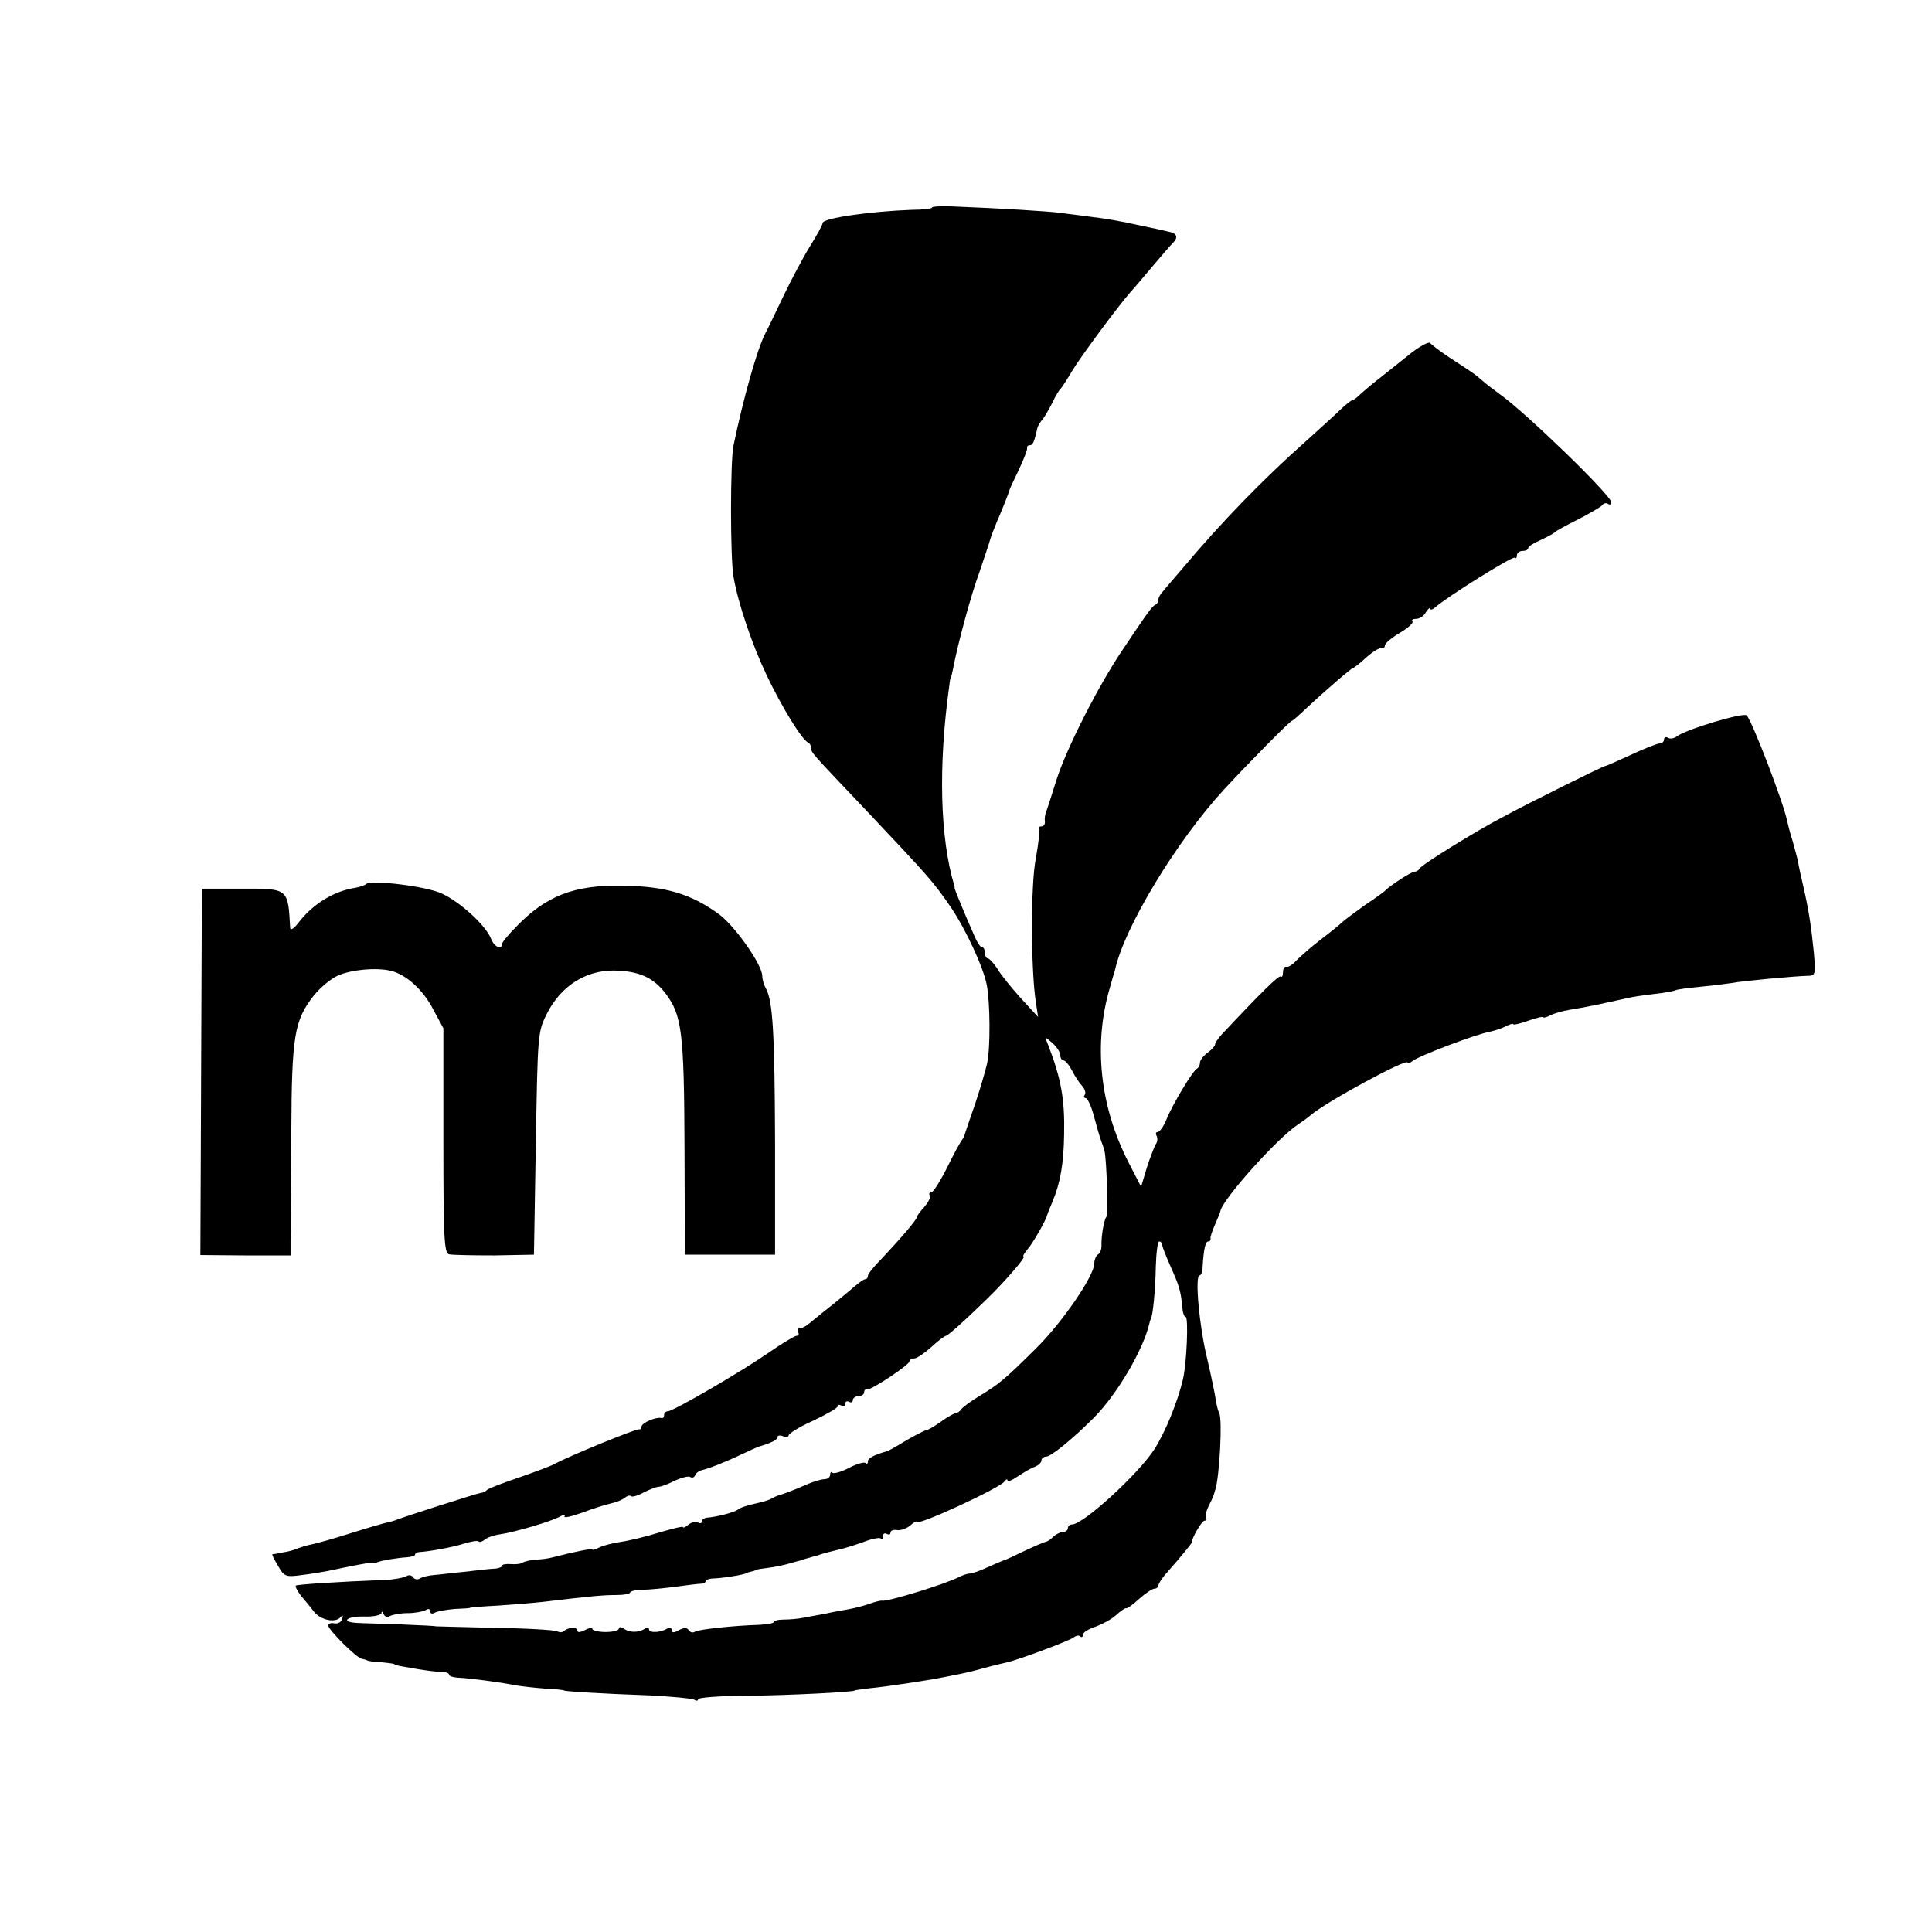
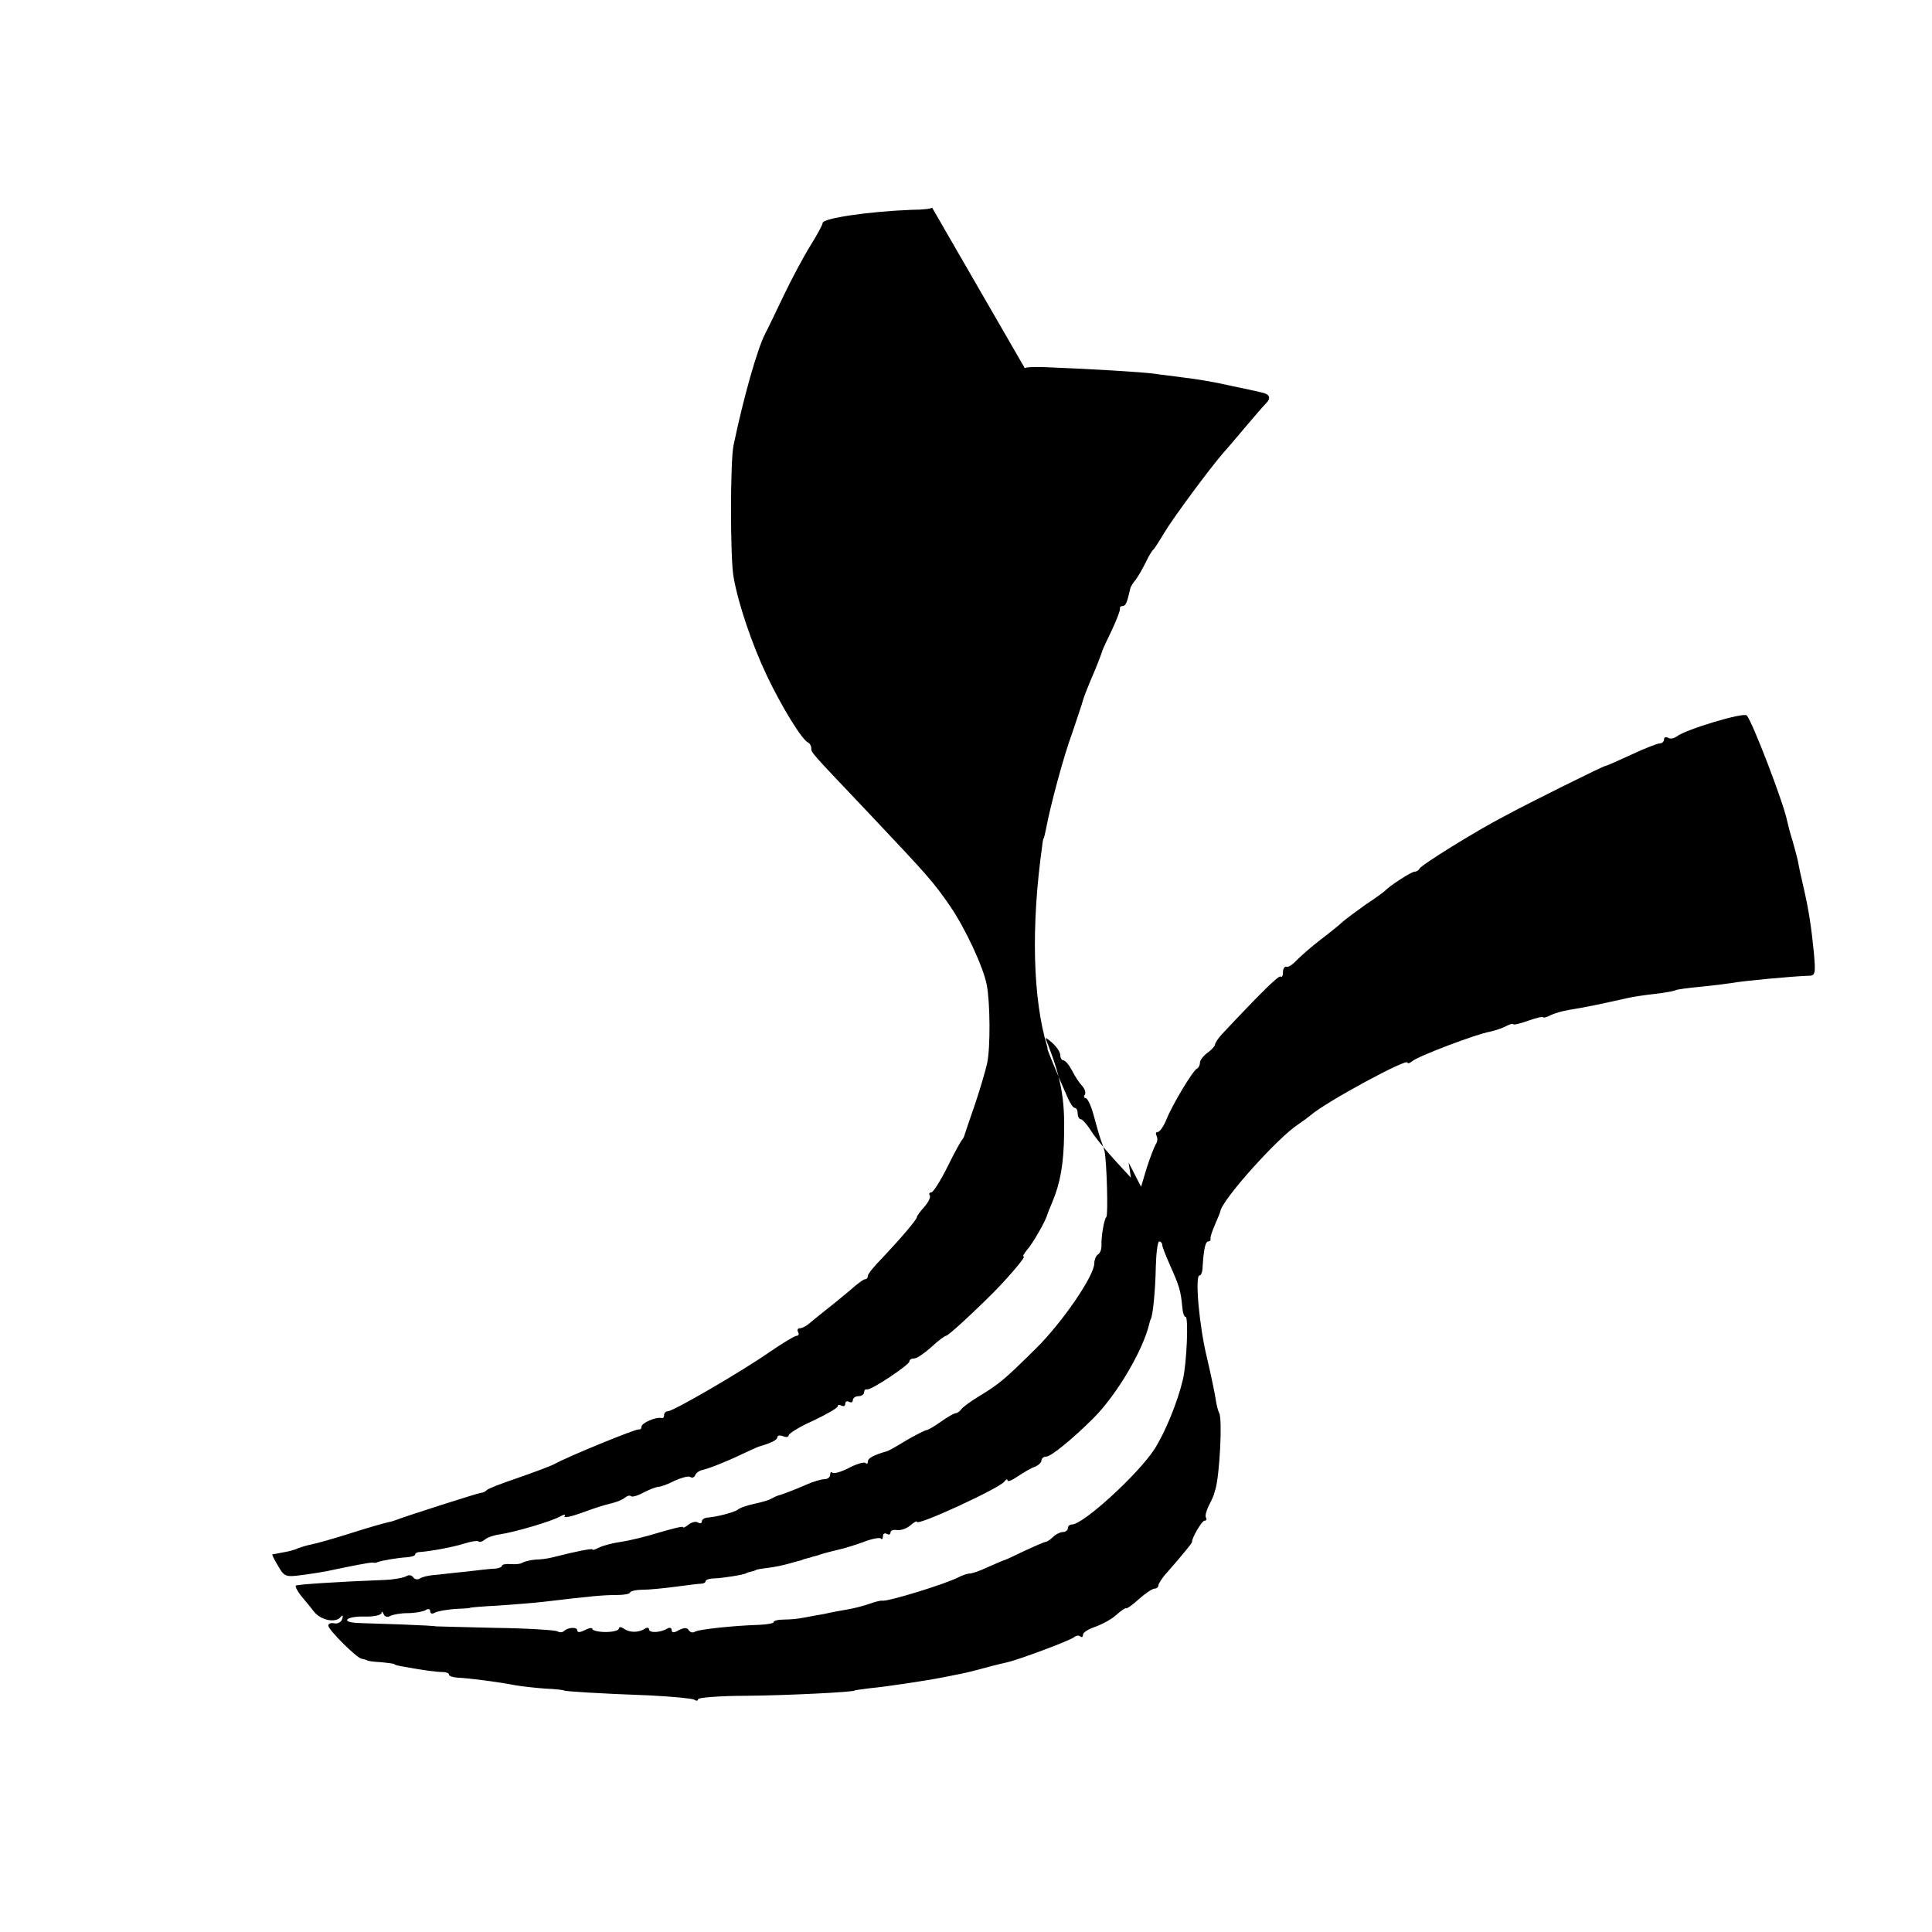
<svg xmlns="http://www.w3.org/2000/svg" version="1.0" width="512pt" height="512pt" viewBox="0 0 512 512" preserveAspectRatio="xMidYMid meet">
  <g transform="translate(0,512) scale(0.1,-0.1)" fill="#000000" stroke="none">
-     <path d="M2470 4570 c0 -3 -24 -6 -53 -6 -110 -4 -237 -22 -237 -35 0 -5 -15 -32 -33 -61 -18 -29 -50 -89 -71 -133 -21 -44 -42 -88 -48 -99 -21 -40 -58 -171 -84 -296 -9 -41 -9 -300 0 -349 12 -70 49 -179 88 -261 40 -84 94 -172 110 -178 4 -2 8 -9 8 -14 0 -13 -5 -7 143 -163 169 -179 179 -190 226 -258 40 -59 87 -160 96 -207 9 -46 10 -166 1 -208 -4 -18 -18 -66 -31 -105 -14 -40 -26 -76 -28 -82 -1 -5 -4 -12 -7 -15 -3 -3 -21 -35 -39 -72 -19 -38 -38 -68 -43 -68 -5 0 -7 -4 -4 -8 3 -5 -4 -18 -14 -30 -11 -12 -20 -24 -20 -27 0 -7 -44 -58 -92 -109 -21 -21 -38 -42 -38 -47 0 -5 -3 -9 -7 -9 -5 0 -23 -14 -41 -30 -19 -16 -47 -39 -64 -52 -16 -13 -36 -29 -43 -35 -8 -7 -19 -13 -25 -13 -6 0 -8 -4 -5 -10 3 -5 2 -10 -4 -10 -5 0 -38 -20 -73 -44 -73 -51 -254 -156 -268 -156 -6 0 -10 -5 -10 -10 0 -6 -3 -9 -7 -8 -14 4 -53 -13 -53 -23 0 -5 -3 -8 -7 -7 -7 2 -186 -71 -224 -92 -9 -5 -52 -21 -95 -36 -44 -15 -81 -29 -84 -33 -3 -3 -9 -7 -15 -7 -12 -2 -203 -63 -225 -72 -8 -3 -19 -6 -25 -7 -5 -1 -48 -13 -95 -28 -47 -15 -94 -28 -105 -30 -11 -2 -27 -7 -35 -10 -8 -4 -26 -9 -40 -11 -14 -3 -26 -5 -28 -5 -2 -1 5 -14 15 -31 16 -28 20 -30 63 -24 25 3 54 8 65 10 66 14 117 24 123 23 4 -1 9 -1 12 1 13 5 57 12 78 13 12 1 22 4 22 7 0 4 6 7 13 7 27 2 84 12 116 22 19 6 37 9 39 6 3 -3 11 0 17 5 7 6 25 12 41 14 39 6 135 34 158 47 11 6 16 7 12 1 -3 -6 18 -1 46 9 29 11 64 22 78 25 13 3 29 9 36 15 6 5 13 7 16 4 3 -3 18 1 34 10 16 8 34 15 40 15 6 0 25 7 42 16 18 8 36 13 41 10 5 -4 11 -1 13 4 2 6 10 12 18 14 18 4 62 21 110 44 19 9 37 17 40 18 34 10 50 18 50 25 0 5 7 6 15 3 8 -4 15 -2 15 2 0 5 29 23 65 39 36 17 65 34 65 38 0 5 5 5 10 2 6 -3 10 -1 10 5 0 6 5 8 10 5 6 -3 10 -1 10 4 0 6 7 11 15 11 8 0 15 5 15 10 0 6 3 9 8 8 10 -3 112 65 112 74 0 5 6 8 13 8 7 0 27 14 45 30 18 17 36 30 39 30 6 0 71 60 127 116 44 45 85 94 79 94 -4 0 1 8 9 18 14 15 50 78 53 92 1 3 7 19 14 35 21 50 30 101 31 180 2 91 -8 147 -42 235 -10 24 -10 24 11 6 12 -11 21 -25 21 -33 0 -7 4 -13 8 -13 5 0 15 -12 23 -27 8 -16 20 -34 27 -41 7 -8 10 -18 7 -23 -4 -5 -2 -9 2 -9 5 0 15 -21 22 -48 7 -26 15 -54 18 -62 3 -8 8 -22 10 -30 6 -26 10 -170 5 -175 -6 -6 -14 -51 -13 -77 0 -10 -4 -20 -10 -23 -5 -4 -9 -14 -9 -23 0 -33 -85 -157 -155 -226 -83 -82 -96 -93 -150 -126 -22 -13 -43 -29 -47 -34 -4 -6 -11 -11 -15 -11 -4 0 -22 -10 -40 -23 -17 -12 -34 -22 -38 -22 -3 0 -27 -12 -53 -27 -26 -16 -49 -29 -52 -29 -34 -10 -50 -18 -50 -27 0 -6 -3 -8 -6 -4 -4 3 -23 -2 -44 -13 -21 -11 -40 -16 -44 -13 -3 4 -6 1 -6 -5 0 -7 -7 -12 -15 -12 -8 0 -29 -6 -47 -14 -34 -15 -69 -28 -78 -30 -3 -1 -9 -4 -15 -7 -5 -4 -26 -10 -45 -14 -19 -4 -40 -11 -45 -16 -10 -7 -55 -19 -82 -21 -7 -1 -13 -5 -13 -10 0 -5 -5 -6 -10 -3 -6 4 -17 1 -25 -5 -8 -7 -15 -10 -15 -7 0 3 -28 -4 -62 -14 -35 -11 -81 -22 -102 -25 -22 -3 -48 -10 -58 -15 -10 -5 -18 -8 -18 -5 0 3 -43 -5 -105 -21 -11 -3 -31 -6 -45 -6 -14 -1 -29 -5 -35 -8 -5 -4 -20 -5 -32 -4 -13 1 -23 -1 -23 -5 0 -3 -8 -6 -17 -7 -10 0 -45 -4 -78 -8 -33 -3 -71 -8 -85 -9 -14 -1 -31 -5 -37 -9 -6 -4 -14 -3 -18 3 -4 6 -12 7 -18 3 -7 -4 -32 -9 -57 -10 -130 -5 -232 -12 -236 -15 -2 -3 4 -14 13 -26 10 -12 26 -31 35 -43 18 -23 58 -31 71 -14 5 6 7 4 4 -5 -2 -8 -11 -14 -21 -12 -9 2 -16 -1 -16 -6 0 -11 76 -87 89 -88 6 -1 12 -3 14 -4 1 -2 18 -4 37 -5 19 -2 35 -4 35 -5 0 -2 9 -4 20 -6 60 -11 92 -15 108 -15 9 0 17 -3 17 -7 0 -4 10 -7 23 -8 28 -1 113 -12 152 -20 17 -3 53 -7 80 -9 28 -1 50 -4 50 -5 0 -2 88 -8 227 -13 58 -3 111 -8 117 -11 6 -4 11 -4 11 1 0 4 57 9 128 9 112 1 287 10 287 14 0 1 18 3 40 6 44 4 155 21 195 29 14 3 34 7 45 9 11 2 40 9 65 16 25 7 52 13 60 15 28 6 165 57 176 66 6 5 14 6 17 2 4 -3 7 -1 7 5 0 6 15 15 33 21 19 7 43 20 55 31 12 11 24 19 26 18 2 -2 18 9 35 25 17 15 35 27 41 27 5 0 10 4 10 9 0 4 10 20 23 34 39 44 66 78 66 80 -2 9 26 57 33 57 5 0 7 4 4 8 -3 5 1 19 8 33 7 13 13 27 14 32 1 4 2 8 3 10 11 37 19 187 10 202 -3 6 -7 21 -9 35 -2 14 -12 63 -23 110 -21 85 -33 220 -20 220 4 0 8 10 8 23 3 45 7 67 15 67 4 0 7 3 6 8 -1 4 5 21 12 37 7 17 14 32 14 35 5 31 152 195 206 230 12 8 28 20 34 25 37 33 256 152 256 139 0 -3 6 -2 13 4 15 13 170 72 206 78 13 3 32 9 43 15 10 5 18 7 18 5 0 -3 18 1 40 9 22 8 40 12 40 9 0 -2 8 0 18 5 9 5 33 12 52 15 50 8 85 16 153 31 12 3 45 8 72 11 28 3 53 8 56 10 4 2 33 6 65 9 33 3 70 8 84 10 31 6 167 18 199 19 22 0 23 2 18 61 -7 69 -13 111 -28 176 -6 26 -12 53 -13 60 -1 8 -8 34 -15 59 -8 25 -14 50 -15 55 -9 46 -92 263 -107 279 -8 9 -162 -37 -186 -56 -7 -5 -17 -7 -23 -3 -5 3 -10 1 -10 -4 0 -6 -5 -11 -11 -11 -6 0 -40 -13 -76 -30 -35 -16 -66 -30 -69 -30 -5 0 -201 -97 -269 -134 -75 -39 -220 -129 -223 -138 -2 -4 -8 -8 -13 -8 -9 0 -67 -38 -79 -51 -3 -3 -26 -20 -52 -37 -25 -18 -52 -38 -60 -45 -7 -7 -33 -28 -58 -47 -25 -19 -53 -44 -64 -55 -10 -11 -22 -19 -27 -17 -5 1 -9 -5 -9 -15 0 -9 -3 -14 -6 -11 -4 5 -50 -40 -156 -153 -10 -11 -18 -23 -18 -27 0 -4 -9 -14 -20 -22 -11 -8 -20 -20 -20 -26 0 -7 -4 -14 -8 -16 -10 -4 -65 -95 -81 -135 -7 -18 -18 -33 -23 -33 -5 0 -6 -4 -3 -10 3 -5 3 -16 -2 -22 -4 -7 -15 -35 -24 -63 l-15 -50 -33 64 c-77 150 -94 316 -49 466 6 22 12 42 13 45 24 111 162 340 289 478 58 63 175 182 180 182 2 0 19 15 38 33 49 46 120 107 124 107 2 0 18 12 35 28 17 15 35 26 40 24 5 -1 9 2 9 7 0 6 18 21 40 34 22 13 37 27 33 30 -3 4 1 7 10 7 9 0 21 8 26 18 6 9 11 13 11 9 0 -4 6 -3 13 3 31 28 206 137 211 132 3 -3 6 0 6 6 0 7 7 12 15 12 8 0 15 3 15 8 0 4 15 13 33 21 17 8 34 17 37 20 3 4 31 19 63 35 31 16 60 33 63 37 3 5 10 7 15 4 5 -4 9 -2 9 4 0 18 -227 238 -295 286 -15 11 -36 27 -45 35 -9 8 -24 20 -32 25 -8 6 -35 23 -59 39 -24 16 -46 33 -49 37 -3 4 -24 -7 -47 -24 -22 -18 -58 -46 -79 -63 -21 -16 -46 -37 -56 -46 -10 -10 -20 -18 -23 -18 -3 0 -16 -10 -29 -22 -13 -13 -56 -52 -96 -88 -113 -100 -227 -218 -325 -335 -22 -26 -46 -53 -52 -61 -7 -7 -13 -17 -13 -22 0 -6 -3 -12 -7 -14 -9 -3 -21 -20 -90 -123 -63 -94 -146 -257 -173 -341 -12 -38 -24 -76 -27 -84 -4 -8 -5 -21 -4 -27 1 -7 -3 -13 -9 -13 -6 0 -9 -3 -7 -7 3 -5 -1 -39 -8 -78 -14 -70 -13 -297 0 -380 l6 -40 -46 50 c-25 28 -53 62 -62 78 -10 15 -21 27 -25 27 -4 0 -8 7 -8 15 0 8 -3 15 -8 15 -4 0 -12 12 -19 28 -31 70 -52 123 -53 127 0 3 0 6 -1 8 -38 126 -43 318 -13 532 1 11 3 20 4 20 1 0 3 11 6 24 12 64 47 194 70 256 13 39 26 77 28 85 2 8 11 31 19 50 14 32 28 68 32 80 0 3 12 28 25 55 13 28 23 53 22 58 -1 4 2 7 7 7 8 0 12 9 20 45 1 6 8 17 15 25 6 8 18 29 26 45 8 17 17 32 21 35 3 3 16 23 29 45 24 40 121 171 156 211 11 12 37 43 59 69 22 26 46 54 54 62 14 14 10 25 -12 29 -7 2 -44 10 -83 18 -38 9 -92 18 -120 21 -27 4 -65 8 -84 11 -32 4 -157 12 -287 17 -29 1 -53 0 -53 -3z m610 -2749 c0 -5 10 -30 22 -57 23 -52 27 -64 31 -106 1 -16 5 -28 9 -28 8 0 3 -122 -7 -165 -14 -60 -47 -141 -76 -186 -42 -65 -188 -199 -218 -199 -6 0 -11 -4 -11 -10 0 -5 -6 -10 -13 -10 -7 0 -19 -6 -25 -12 -7 -7 -16 -13 -20 -14 -4 0 -29 -11 -57 -24 -27 -13 -52 -25 -55 -25 -3 -1 -22 -9 -42 -18 -21 -10 -42 -17 -48 -17 -6 0 -18 -4 -28 -9 -36 -19 -190 -66 -204 -63 -4 1 -19 -3 -33 -8 -14 -5 -40 -12 -58 -15 -18 -3 -45 -8 -62 -12 -16 -3 -41 -7 -55 -10 -14 -3 -37 -5 -52 -5 -16 0 -28 -3 -28 -7 0 -3 -17 -6 -38 -7 -68 -2 -160 -12 -170 -18 -6 -4 -13 -2 -17 4 -4 7 -12 7 -26 0 -13 -8 -19 -7 -19 0 0 6 -5 8 -12 4 -18 -11 -48 -12 -48 -2 0 5 -6 6 -12 1 -17 -10 -40 -10 -55 1 -7 5 -13 5 -13 0 0 -5 -16 -9 -35 -9 -19 0 -35 4 -35 8 0 4 -9 3 -20 -3 -12 -6 -20 -7 -20 -1 0 10 -25 9 -36 -2 -4 -3 -11 -4 -17 0 -6 3 -81 8 -166 9 -86 2 -156 4 -156 4 0 1 -40 3 -90 5 -49 2 -102 3 -117 4 -47 2 -31 18 17 17 25 -1 45 4 46 9 0 6 3 4 6 -3 2 -6 10 -9 16 -5 7 4 28 8 47 8 19 0 41 4 48 8 7 5 12 3 12 -3 0 -6 5 -8 12 -4 6 4 30 8 52 10 23 1 41 2 41 3 0 1 34 4 75 6 41 3 95 7 120 10 126 15 158 18 193 18 20 0 37 3 37 7 0 3 15 7 33 7 17 0 57 4 87 8 30 4 61 8 68 8 6 0 12 3 12 7 0 3 10 7 23 7 24 1 80 10 85 14 1 1 7 3 12 4 6 1 11 3 13 4 1 2 16 4 32 6 17 2 41 7 55 11 14 4 28 8 33 9 4 2 10 4 15 5 4 1 12 3 17 5 6 1 12 3 15 4 5 2 10 4 55 15 11 2 39 11 62 19 22 9 44 13 47 10 3 -4 6 -1 6 6 0 7 5 9 10 6 6 -3 10 -2 10 4 0 5 8 8 18 6 9 -1 25 4 35 13 9 8 17 12 17 9 0 -12 221 90 232 107 4 6 8 7 8 3 0 -5 12 0 28 11 15 10 35 22 45 25 9 4 17 11 17 17 0 5 6 10 13 10 12 0 68 45 125 102 62 62 132 181 148 251 1 4 2 8 3 10 6 6 13 79 14 140 1 37 5 67 9 67 4 0 8 -4 8 -9z" />
-     <path d="M970 2777 c-3 -3 -17 -8 -30 -10 -56 -9 -111 -43 -148 -91 -12 -16 -22 -23 -23 -15 -6 106 -4 104 -131 104 l-103 0 -2 -486 -2 -485 119 -1 120 0 0 41 c1 23 1 149 2 281 1 262 8 300 59 366 16 20 44 44 63 53 34 16 104 23 143 13 40 -10 85 -51 111 -102 l27 -50 0 -298 c0 -256 2 -298 15 -301 8 -2 62 -3 120 -3 l105 2 5 295 c5 292 5 296 30 345 37 72 101 113 176 113 67 -1 105 -18 138 -61 43 -57 49 -103 50 -407 l1 -285 120 0 119 0 0 295 c-1 295 -6 376 -24 410 -6 10 -10 26 -10 34 0 29 -71 130 -113 162 -75 55 -141 75 -257 77 -129 2 -203 -27 -282 -109 -21 -21 -38 -42 -38 -46 0 -17 -21 -7 -29 15 -15 36 -81 96 -130 119 -43 20 -189 37 -201 25z" />
+     <path d="M2470 4570 c0 -3 -24 -6 -53 -6 -110 -4 -237 -22 -237 -35 0 -5 -15 -32 -33 -61 -18 -29 -50 -89 -71 -133 -21 -44 -42 -88 -48 -99 -21 -40 -58 -171 -84 -296 -9 -41 -9 -300 0 -349 12 -70 49 -179 88 -261 40 -84 94 -172 110 -178 4 -2 8 -9 8 -14 0 -13 -5 -7 143 -163 169 -179 179 -190 226 -258 40 -59 87 -160 96 -207 9 -46 10 -166 1 -208 -4 -18 -18 -66 -31 -105 -14 -40 -26 -76 -28 -82 -1 -5 -4 -12 -7 -15 -3 -3 -21 -35 -39 -72 -19 -38 -38 -68 -43 -68 -5 0 -7 -4 -4 -8 3 -5 -4 -18 -14 -30 -11 -12 -20 -24 -20 -27 0 -7 -44 -58 -92 -109 -21 -21 -38 -42 -38 -47 0 -5 -3 -9 -7 -9 -5 0 -23 -14 -41 -30 -19 -16 -47 -39 -64 -52 -16 -13 -36 -29 -43 -35 -8 -7 -19 -13 -25 -13 -6 0 -8 -4 -5 -10 3 -5 2 -10 -4 -10 -5 0 -38 -20 -73 -44 -73 -51 -254 -156 -268 -156 -6 0 -10 -5 -10 -10 0 -6 -3 -9 -7 -8 -14 4 -53 -13 -53 -23 0 -5 -3 -8 -7 -7 -7 2 -186 -71 -224 -92 -9 -5 -52 -21 -95 -36 -44 -15 -81 -29 -84 -33 -3 -3 -9 -7 -15 -7 -12 -2 -203 -63 -225 -72 -8 -3 -19 -6 -25 -7 -5 -1 -48 -13 -95 -28 -47 -15 -94 -28 -105 -30 -11 -2 -27 -7 -35 -10 -8 -4 -26 -9 -40 -11 -14 -3 -26 -5 -28 -5 -2 -1 5 -14 15 -31 16 -28 20 -30 63 -24 25 3 54 8 65 10 66 14 117 24 123 23 4 -1 9 -1 12 1 13 5 57 12 78 13 12 1 22 4 22 7 0 4 6 7 13 7 27 2 84 12 116 22 19 6 37 9 39 6 3 -3 11 0 17 5 7 6 25 12 41 14 39 6 135 34 158 47 11 6 16 7 12 1 -3 -6 18 -1 46 9 29 11 64 22 78 25 13 3 29 9 36 15 6 5 13 7 16 4 3 -3 18 1 34 10 16 8 34 15 40 15 6 0 25 7 42 16 18 8 36 13 41 10 5 -4 11 -1 13 4 2 6 10 12 18 14 18 4 62 21 110 44 19 9 37 17 40 18 34 10 50 18 50 25 0 5 7 6 15 3 8 -4 15 -2 15 2 0 5 29 23 65 39 36 17 65 34 65 38 0 5 5 5 10 2 6 -3 10 -1 10 5 0 6 5 8 10 5 6 -3 10 -1 10 4 0 6 7 11 15 11 8 0 15 5 15 10 0 6 3 9 8 8 10 -3 112 65 112 74 0 5 6 8 13 8 7 0 27 14 45 30 18 17 36 30 39 30 6 0 71 60 127 116 44 45 85 94 79 94 -4 0 1 8 9 18 14 15 50 78 53 92 1 3 7 19 14 35 21 50 30 101 31 180 2 91 -8 147 -42 235 -10 24 -10 24 11 6 12 -11 21 -25 21 -33 0 -7 4 -13 8 -13 5 0 15 -12 23 -27 8 -16 20 -34 27 -41 7 -8 10 -18 7 -23 -4 -5 -2 -9 2 -9 5 0 15 -21 22 -48 7 -26 15 -54 18 -62 3 -8 8 -22 10 -30 6 -26 10 -170 5 -175 -6 -6 -14 -51 -13 -77 0 -10 -4 -20 -10 -23 -5 -4 -9 -14 -9 -23 0 -33 -85 -157 -155 -226 -83 -82 -96 -93 -150 -126 -22 -13 -43 -29 -47 -34 -4 -6 -11 -11 -15 -11 -4 0 -22 -10 -40 -23 -17 -12 -34 -22 -38 -22 -3 0 -27 -12 -53 -27 -26 -16 -49 -29 -52 -29 -34 -10 -50 -18 -50 -27 0 -6 -3 -8 -6 -4 -4 3 -23 -2 -44 -13 -21 -11 -40 -16 -44 -13 -3 4 -6 1 -6 -5 0 -7 -7 -12 -15 -12 -8 0 -29 -6 -47 -14 -34 -15 -69 -28 -78 -30 -3 -1 -9 -4 -15 -7 -5 -4 -26 -10 -45 -14 -19 -4 -40 -11 -45 -16 -10 -7 -55 -19 -82 -21 -7 -1 -13 -5 -13 -10 0 -5 -5 -6 -10 -3 -6 4 -17 1 -25 -5 -8 -7 -15 -10 -15 -7 0 3 -28 -4 -62 -14 -35 -11 -81 -22 -102 -25 -22 -3 -48 -10 -58 -15 -10 -5 -18 -8 -18 -5 0 3 -43 -5 -105 -21 -11 -3 -31 -6 -45 -6 -14 -1 -29 -5 -35 -8 -5 -4 -20 -5 -32 -4 -13 1 -23 -1 -23 -5 0 -3 -8 -6 -17 -7 -10 0 -45 -4 -78 -8 -33 -3 -71 -8 -85 -9 -14 -1 -31 -5 -37 -9 -6 -4 -14 -3 -18 3 -4 6 -12 7 -18 3 -7 -4 -32 -9 -57 -10 -130 -5 -232 -12 -236 -15 -2 -3 4 -14 13 -26 10 -12 26 -31 35 -43 18 -23 58 -31 71 -14 5 6 7 4 4 -5 -2 -8 -11 -14 -21 -12 -9 2 -16 -1 -16 -6 0 -11 76 -87 89 -88 6 -1 12 -3 14 -4 1 -2 18 -4 37 -5 19 -2 35 -4 35 -5 0 -2 9 -4 20 -6 60 -11 92 -15 108 -15 9 0 17 -3 17 -7 0 -4 10 -7 23 -8 28 -1 113 -12 152 -20 17 -3 53 -7 80 -9 28 -1 50 -4 50 -5 0 -2 88 -8 227 -13 58 -3 111 -8 117 -11 6 -4 11 -4 11 1 0 4 57 9 128 9 112 1 287 10 287 14 0 1 18 3 40 6 44 4 155 21 195 29 14 3 34 7 45 9 11 2 40 9 65 16 25 7 52 13 60 15 28 6 165 57 176 66 6 5 14 6 17 2 4 -3 7 -1 7 5 0 6 15 15 33 21 19 7 43 20 55 31 12 11 24 19 26 18 2 -2 18 9 35 25 17 15 35 27 41 27 5 0 10 4 10 9 0 4 10 20 23 34 39 44 66 78 66 80 -2 9 26 57 33 57 5 0 7 4 4 8 -3 5 1 19 8 33 7 13 13 27 14 32 1 4 2 8 3 10 11 37 19 187 10 202 -3 6 -7 21 -9 35 -2 14 -12 63 -23 110 -21 85 -33 220 -20 220 4 0 8 10 8 23 3 45 7 67 15 67 4 0 7 3 6 8 -1 4 5 21 12 37 7 17 14 32 14 35 5 31 152 195 206 230 12 8 28 20 34 25 37 33 256 152 256 139 0 -3 6 -2 13 4 15 13 170 72 206 78 13 3 32 9 43 15 10 5 18 7 18 5 0 -3 18 1 40 9 22 8 40 12 40 9 0 -2 8 0 18 5 9 5 33 12 52 15 50 8 85 16 153 31 12 3 45 8 72 11 28 3 53 8 56 10 4 2 33 6 65 9 33 3 70 8 84 10 31 6 167 18 199 19 22 0 23 2 18 61 -7 69 -13 111 -28 176 -6 26 -12 53 -13 60 -1 8 -8 34 -15 59 -8 25 -14 50 -15 55 -9 46 -92 263 -107 279 -8 9 -162 -37 -186 -56 -7 -5 -17 -7 -23 -3 -5 3 -10 1 -10 -4 0 -6 -5 -11 -11 -11 -6 0 -40 -13 -76 -30 -35 -16 -66 -30 -69 -30 -5 0 -201 -97 -269 -134 -75 -39 -220 -129 -223 -138 -2 -4 -8 -8 -13 -8 -9 0 -67 -38 -79 -51 -3 -3 -26 -20 -52 -37 -25 -18 -52 -38 -60 -45 -7 -7 -33 -28 -58 -47 -25 -19 -53 -44 -64 -55 -10 -11 -22 -19 -27 -17 -5 1 -9 -5 -9 -15 0 -9 -3 -14 -6 -11 -4 5 -50 -40 -156 -153 -10 -11 -18 -23 -18 -27 0 -4 -9 -14 -20 -22 -11 -8 -20 -20 -20 -26 0 -7 -4 -14 -8 -16 -10 -4 -65 -95 -81 -135 -7 -18 -18 -33 -23 -33 -5 0 -6 -4 -3 -10 3 -5 3 -16 -2 -22 -4 -7 -15 -35 -24 -63 l-15 -50 -33 64 l6 -40 -46 50 c-25 28 -53 62 -62 78 -10 15 -21 27 -25 27 -4 0 -8 7 -8 15 0 8 -3 15 -8 15 -4 0 -12 12 -19 28 -31 70 -52 123 -53 127 0 3 0 6 -1 8 -38 126 -43 318 -13 532 1 11 3 20 4 20 1 0 3 11 6 24 12 64 47 194 70 256 13 39 26 77 28 85 2 8 11 31 19 50 14 32 28 68 32 80 0 3 12 28 25 55 13 28 23 53 22 58 -1 4 2 7 7 7 8 0 12 9 20 45 1 6 8 17 15 25 6 8 18 29 26 45 8 17 17 32 21 35 3 3 16 23 29 45 24 40 121 171 156 211 11 12 37 43 59 69 22 26 46 54 54 62 14 14 10 25 -12 29 -7 2 -44 10 -83 18 -38 9 -92 18 -120 21 -27 4 -65 8 -84 11 -32 4 -157 12 -287 17 -29 1 -53 0 -53 -3z m610 -2749 c0 -5 10 -30 22 -57 23 -52 27 -64 31 -106 1 -16 5 -28 9 -28 8 0 3 -122 -7 -165 -14 -60 -47 -141 -76 -186 -42 -65 -188 -199 -218 -199 -6 0 -11 -4 -11 -10 0 -5 -6 -10 -13 -10 -7 0 -19 -6 -25 -12 -7 -7 -16 -13 -20 -14 -4 0 -29 -11 -57 -24 -27 -13 -52 -25 -55 -25 -3 -1 -22 -9 -42 -18 -21 -10 -42 -17 -48 -17 -6 0 -18 -4 -28 -9 -36 -19 -190 -66 -204 -63 -4 1 -19 -3 -33 -8 -14 -5 -40 -12 -58 -15 -18 -3 -45 -8 -62 -12 -16 -3 -41 -7 -55 -10 -14 -3 -37 -5 -52 -5 -16 0 -28 -3 -28 -7 0 -3 -17 -6 -38 -7 -68 -2 -160 -12 -170 -18 -6 -4 -13 -2 -17 4 -4 7 -12 7 -26 0 -13 -8 -19 -7 -19 0 0 6 -5 8 -12 4 -18 -11 -48 -12 -48 -2 0 5 -6 6 -12 1 -17 -10 -40 -10 -55 1 -7 5 -13 5 -13 0 0 -5 -16 -9 -35 -9 -19 0 -35 4 -35 8 0 4 -9 3 -20 -3 -12 -6 -20 -7 -20 -1 0 10 -25 9 -36 -2 -4 -3 -11 -4 -17 0 -6 3 -81 8 -166 9 -86 2 -156 4 -156 4 0 1 -40 3 -90 5 -49 2 -102 3 -117 4 -47 2 -31 18 17 17 25 -1 45 4 46 9 0 6 3 4 6 -3 2 -6 10 -9 16 -5 7 4 28 8 47 8 19 0 41 4 48 8 7 5 12 3 12 -3 0 -6 5 -8 12 -4 6 4 30 8 52 10 23 1 41 2 41 3 0 1 34 4 75 6 41 3 95 7 120 10 126 15 158 18 193 18 20 0 37 3 37 7 0 3 15 7 33 7 17 0 57 4 87 8 30 4 61 8 68 8 6 0 12 3 12 7 0 3 10 7 23 7 24 1 80 10 85 14 1 1 7 3 12 4 6 1 11 3 13 4 1 2 16 4 32 6 17 2 41 7 55 11 14 4 28 8 33 9 4 2 10 4 15 5 4 1 12 3 17 5 6 1 12 3 15 4 5 2 10 4 55 15 11 2 39 11 62 19 22 9 44 13 47 10 3 -4 6 -1 6 6 0 7 5 9 10 6 6 -3 10 -2 10 4 0 5 8 8 18 6 9 -1 25 4 35 13 9 8 17 12 17 9 0 -12 221 90 232 107 4 6 8 7 8 3 0 -5 12 0 28 11 15 10 35 22 45 25 9 4 17 11 17 17 0 5 6 10 13 10 12 0 68 45 125 102 62 62 132 181 148 251 1 4 2 8 3 10 6 6 13 79 14 140 1 37 5 67 9 67 4 0 8 -4 8 -9z" />
  </g>
</svg>